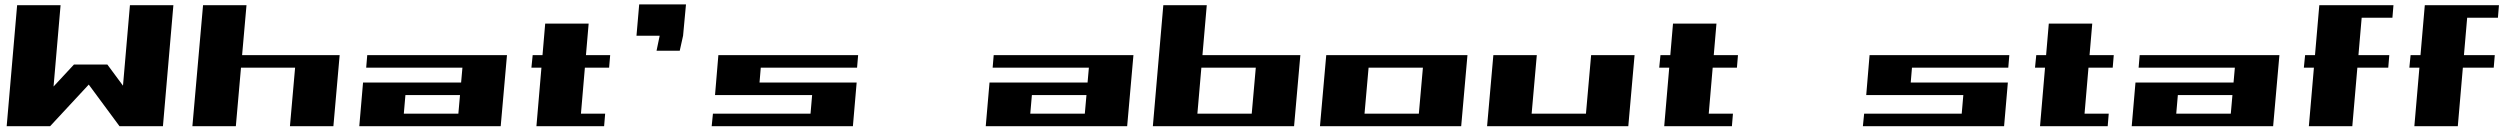
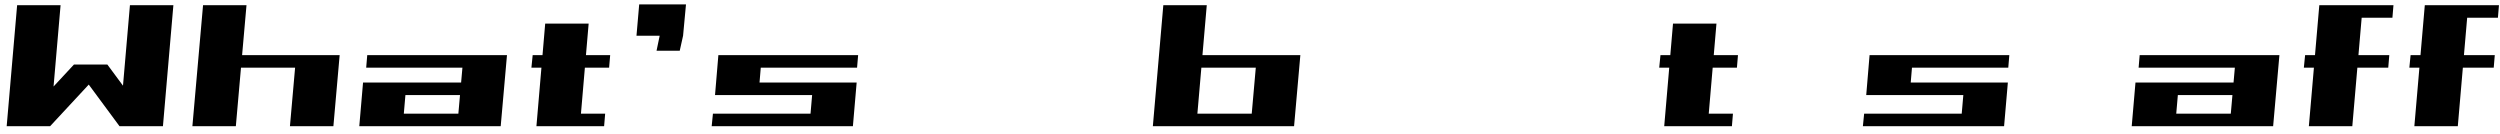
<svg xmlns="http://www.w3.org/2000/svg" width="187" height="10" viewBox="0 0 187 10" fill="none">
  <path d="M181.312 1.328L181.375 0.391H186.922L186.844 1.328H181.312ZM180.594 9.438L181.375 0.391H184.625L183.844 9.438H180.594ZM180.219 5.062L180.312 4.125H186.609L186.531 5.062H180.219Z" fill="black" />
  <path d="M173.422 1.328L173.484 0.391H179.031L178.953 1.328H173.422ZM172.703 9.438L173.484 0.391H176.734L175.953 9.438H172.703ZM172.328 5.062L172.422 4.125H178.719L178.641 5.062H172.328Z" fill="black" />
  <path d="M159.453 9.438L159.734 6.172H162.984L162.703 9.438H159.453ZM166.781 9.438L167.25 4.125H170.5L170.031 9.438H166.781ZM159.453 9.438L159.547 8.5H169.906L169.828 9.438H159.453ZM159.734 7.109L159.812 6.172H170.172L170.094 7.109H159.734ZM159.969 5.062L160.047 4.125H170.406L170.328 5.062H159.969Z" fill="black" />
-   <path d="M152.875 9.438L152.938 8.5H157.734L157.656 9.438H152.875ZM152.219 5.062L152.312 4.125H158.109L158.031 5.062H152.219ZM152.594 9.438L153.25 1.766H156.5L155.844 9.438H152.594Z" fill="black" />
  <path d="M146.656 9.438L146.938 6.172H150.188L149.906 9.438H146.656ZM139.344 9.438L139.438 8.5H149.797L149.719 9.438H139.344ZM139.625 7.109L139.703 6.172H150.062L149.984 7.109H139.625ZM139.859 5.062L139.938 4.125H150.297L150.219 5.062H139.859ZM139.594 7.109L139.844 4.125H143.094L142.844 7.109H139.594Z" fill="black" />
  <path d="M124.766 9.438L124.828 8.5H129.625L129.547 9.438H124.766ZM124.109 5.062L124.203 4.125H130L129.922 5.062H124.109ZM124.484 9.438L125.141 1.766H128.391L127.734 9.438H124.484Z" fill="black" />
-   <path d="M111.234 9.438L111.703 4.125H114.953L114.484 9.438H111.234ZM118.547 9.438L119.016 4.125H122.266L121.797 9.438H118.547ZM111.234 9.438L111.328 8.5H121.688L121.609 9.438H111.234Z" fill="black" />
-   <path d="M98.734 9.438L99.203 4.125H102.453L101.984 9.438H98.734ZM99.25 5.062L99.328 4.125H109.688L109.609 5.062H99.25ZM106.047 9.438L106.516 4.125H109.766L109.297 9.438H106.047ZM98.734 9.438L98.828 8.5H109.188L109.109 9.438H98.734Z" fill="black" />
  <path d="M93.547 9.438L94.016 4.125H97.266L96.797 9.438H93.547ZM86.234 9.438L86.328 8.5H96.875L96.797 9.438H86.234ZM86.875 5.062L86.953 4.125H97.031L96.953 5.062H86.875ZM86.234 9.438L87.016 0.391H90.266L89.484 9.438H86.234Z" fill="black" />
-   <path d="M73.734 9.438L74.016 6.172H77.266L76.984 9.438H73.734ZM81.062 9.438L81.531 4.125H84.781L84.312 9.438H81.062ZM73.734 9.438L73.828 8.5H84.188L84.109 9.438H73.734ZM74.016 7.109L74.094 6.172H84.453L84.375 7.109H74.016ZM74.25 5.062L74.328 4.125H84.688L84.609 5.062H74.25Z" fill="black" />
  <path d="M60.547 9.438L60.828 6.172H64.078L63.797 9.438H60.547ZM53.234 9.438L53.328 8.5H63.688L63.609 9.438H53.234ZM53.516 7.109L53.594 6.172H63.953L63.875 7.109H53.516ZM53.75 5.062L53.828 4.125H64.188L64.109 5.062H53.75ZM53.484 7.109L53.734 4.125H56.984L56.734 7.109H53.484Z" fill="black" />
  <path d="M47.609 2.672L47.812 0.328H51.312L51.094 2.672L50.844 3.797H49.109L49.344 2.672H47.609Z" fill="black" />
  <path d="M40.406 9.438L40.469 8.5H45.266L45.188 9.438H40.406ZM39.75 5.062L39.844 4.125H45.641L45.562 5.062H39.75ZM40.125 9.438L40.781 1.766H44.031L43.375 9.438H40.125Z" fill="black" />
  <path d="M26.875 9.438L27.156 6.172H30.406L30.125 9.438H26.875ZM34.203 9.438L34.672 4.125H37.922L37.453 9.438H34.203ZM26.875 9.438L26.969 8.5H37.328L37.25 9.438H26.875ZM27.156 7.109L27.234 6.172H37.594L37.516 7.109H27.156ZM27.391 5.062L27.469 4.125H37.828L37.75 5.062H27.391Z" fill="black" />
  <path d="M21.688 9.438L22.156 4.125H25.406L24.938 9.438H21.688ZM15.016 5.062L15.094 4.125H25.172L25.094 5.062H15.016ZM14.391 9.438L15.188 0.391H18.438L17.641 9.438H14.391Z" fill="black" />
  <path d="M0.5 9.438L1.281 0.391H4.531L3.75 9.438H0.5ZM8.938 9.438L9.719 0.391H12.969L12.188 9.438H8.938ZM1.25 9.438L5.531 4.828H8.031L3.75 9.438H1.25ZM8.938 9.438L5.531 4.828H8.031L11.438 9.438H8.938Z" fill="black" />
</svg>